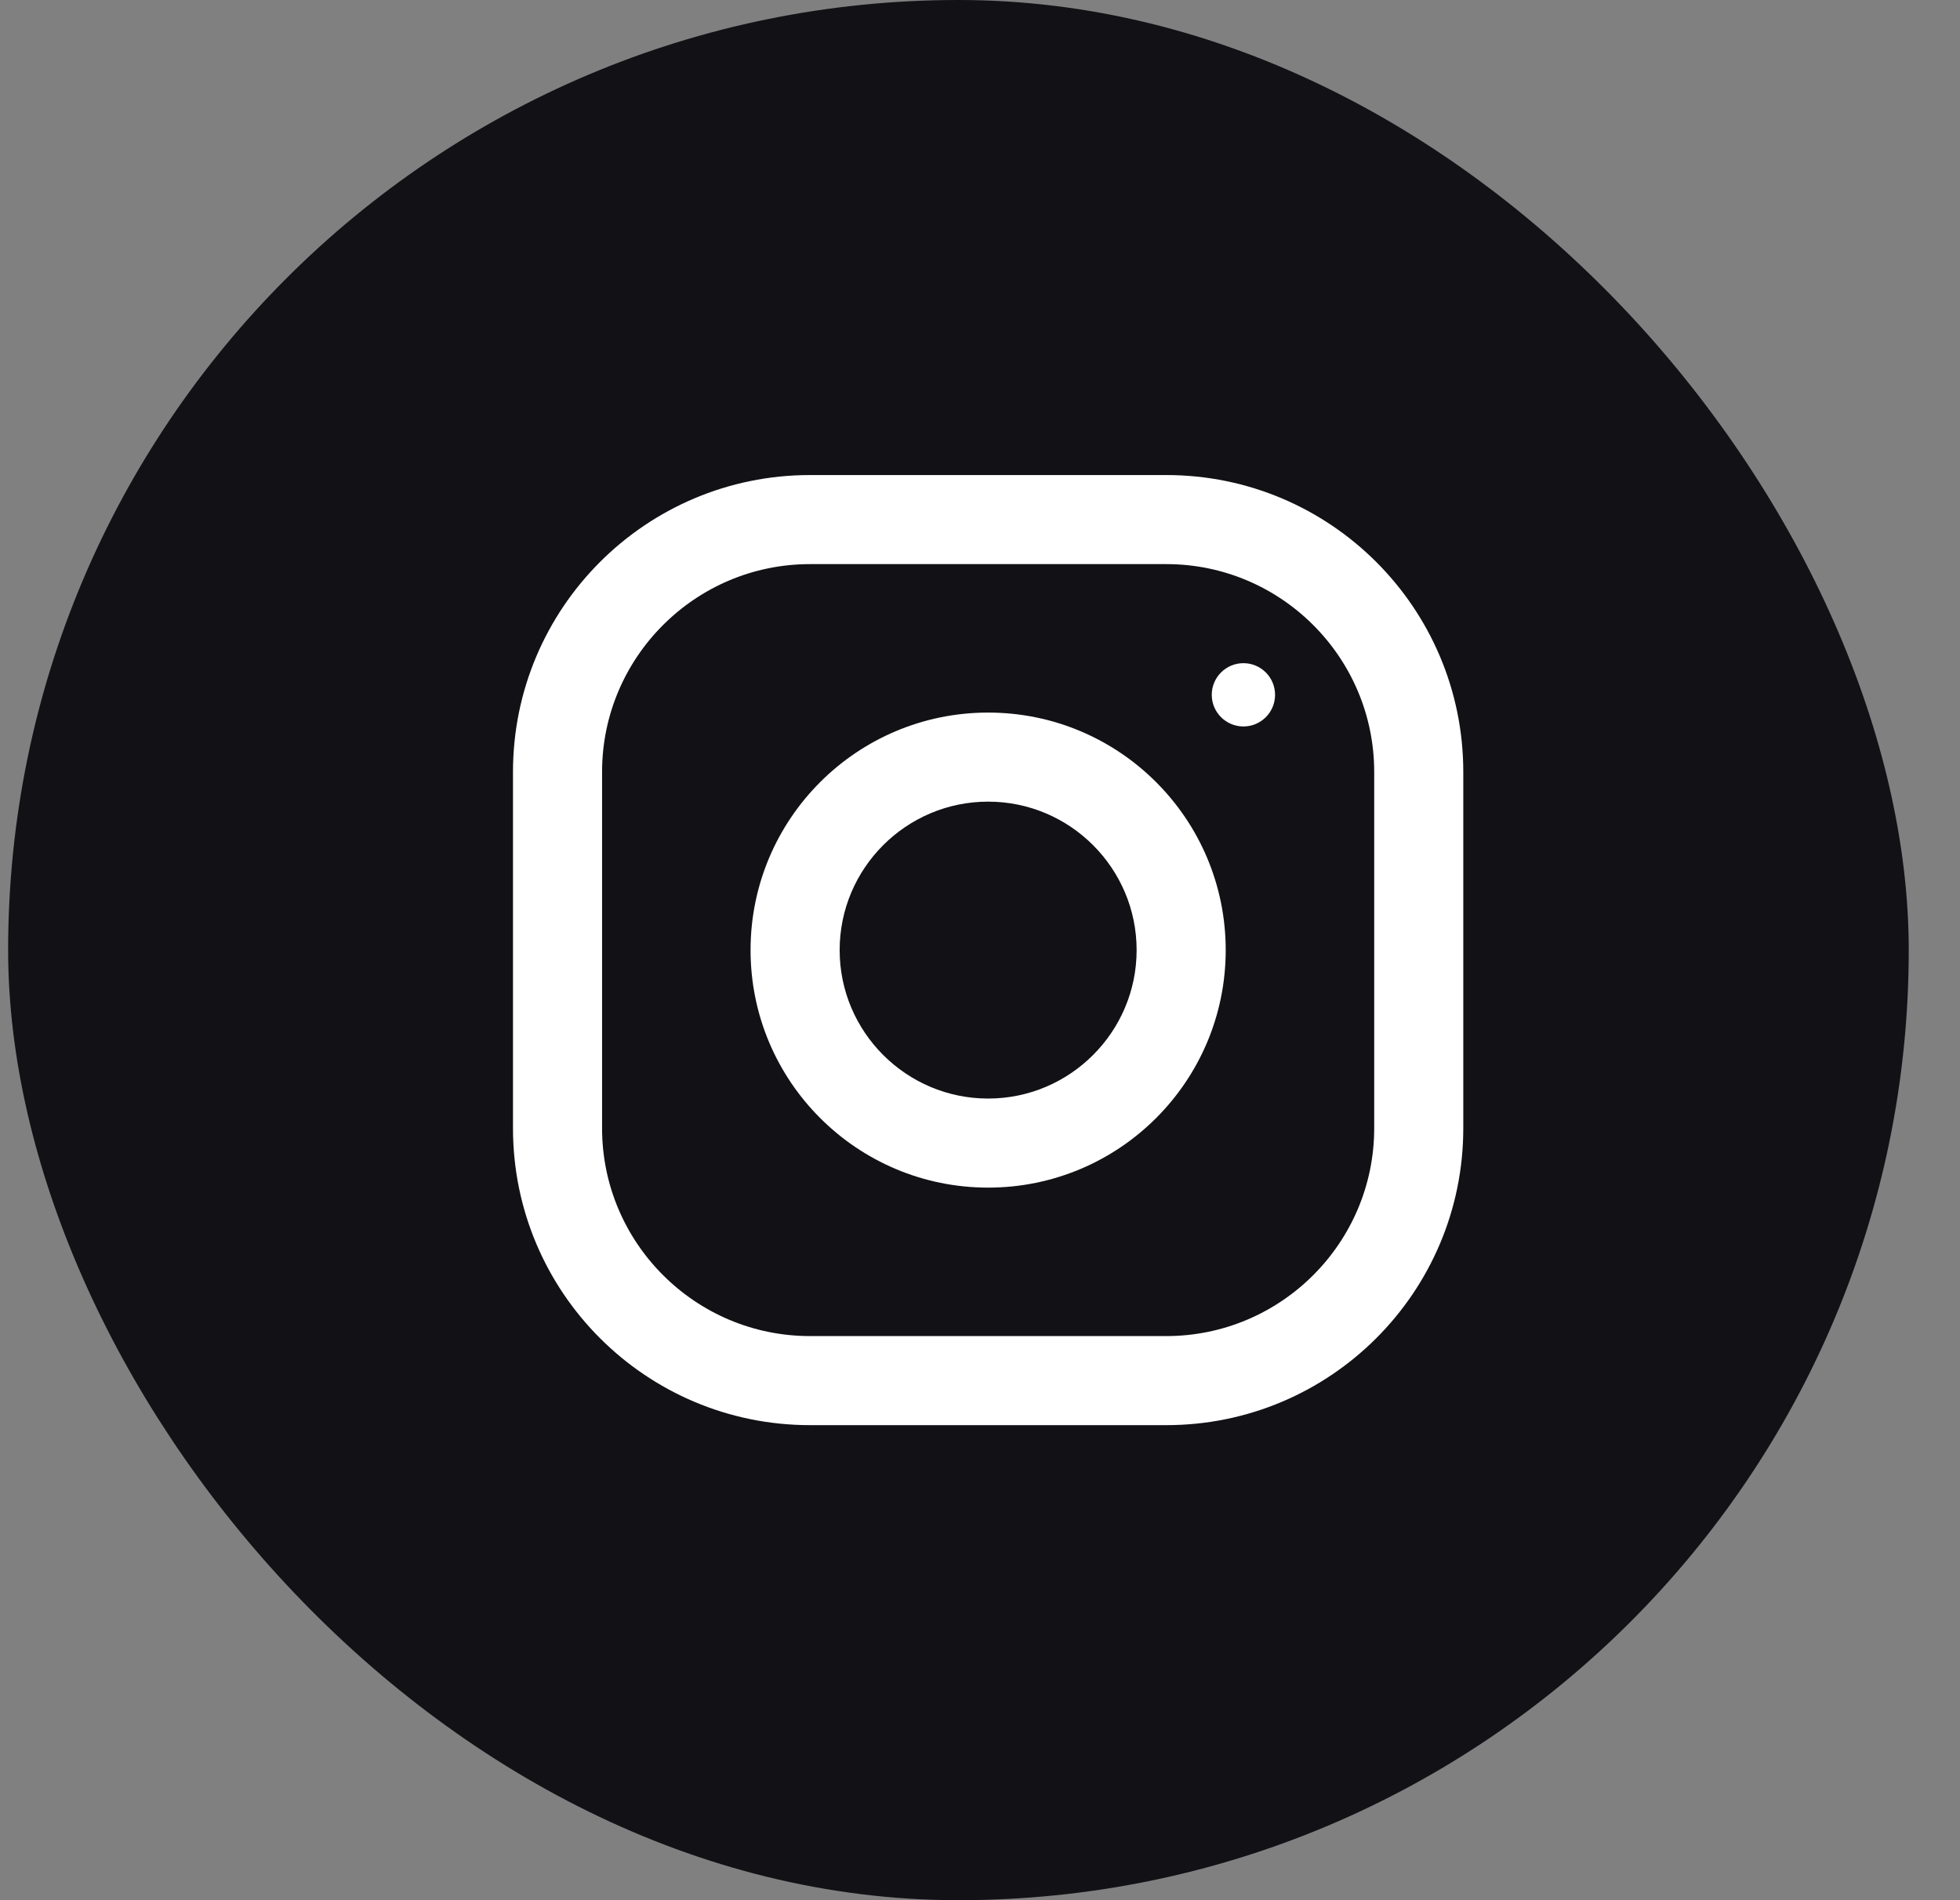
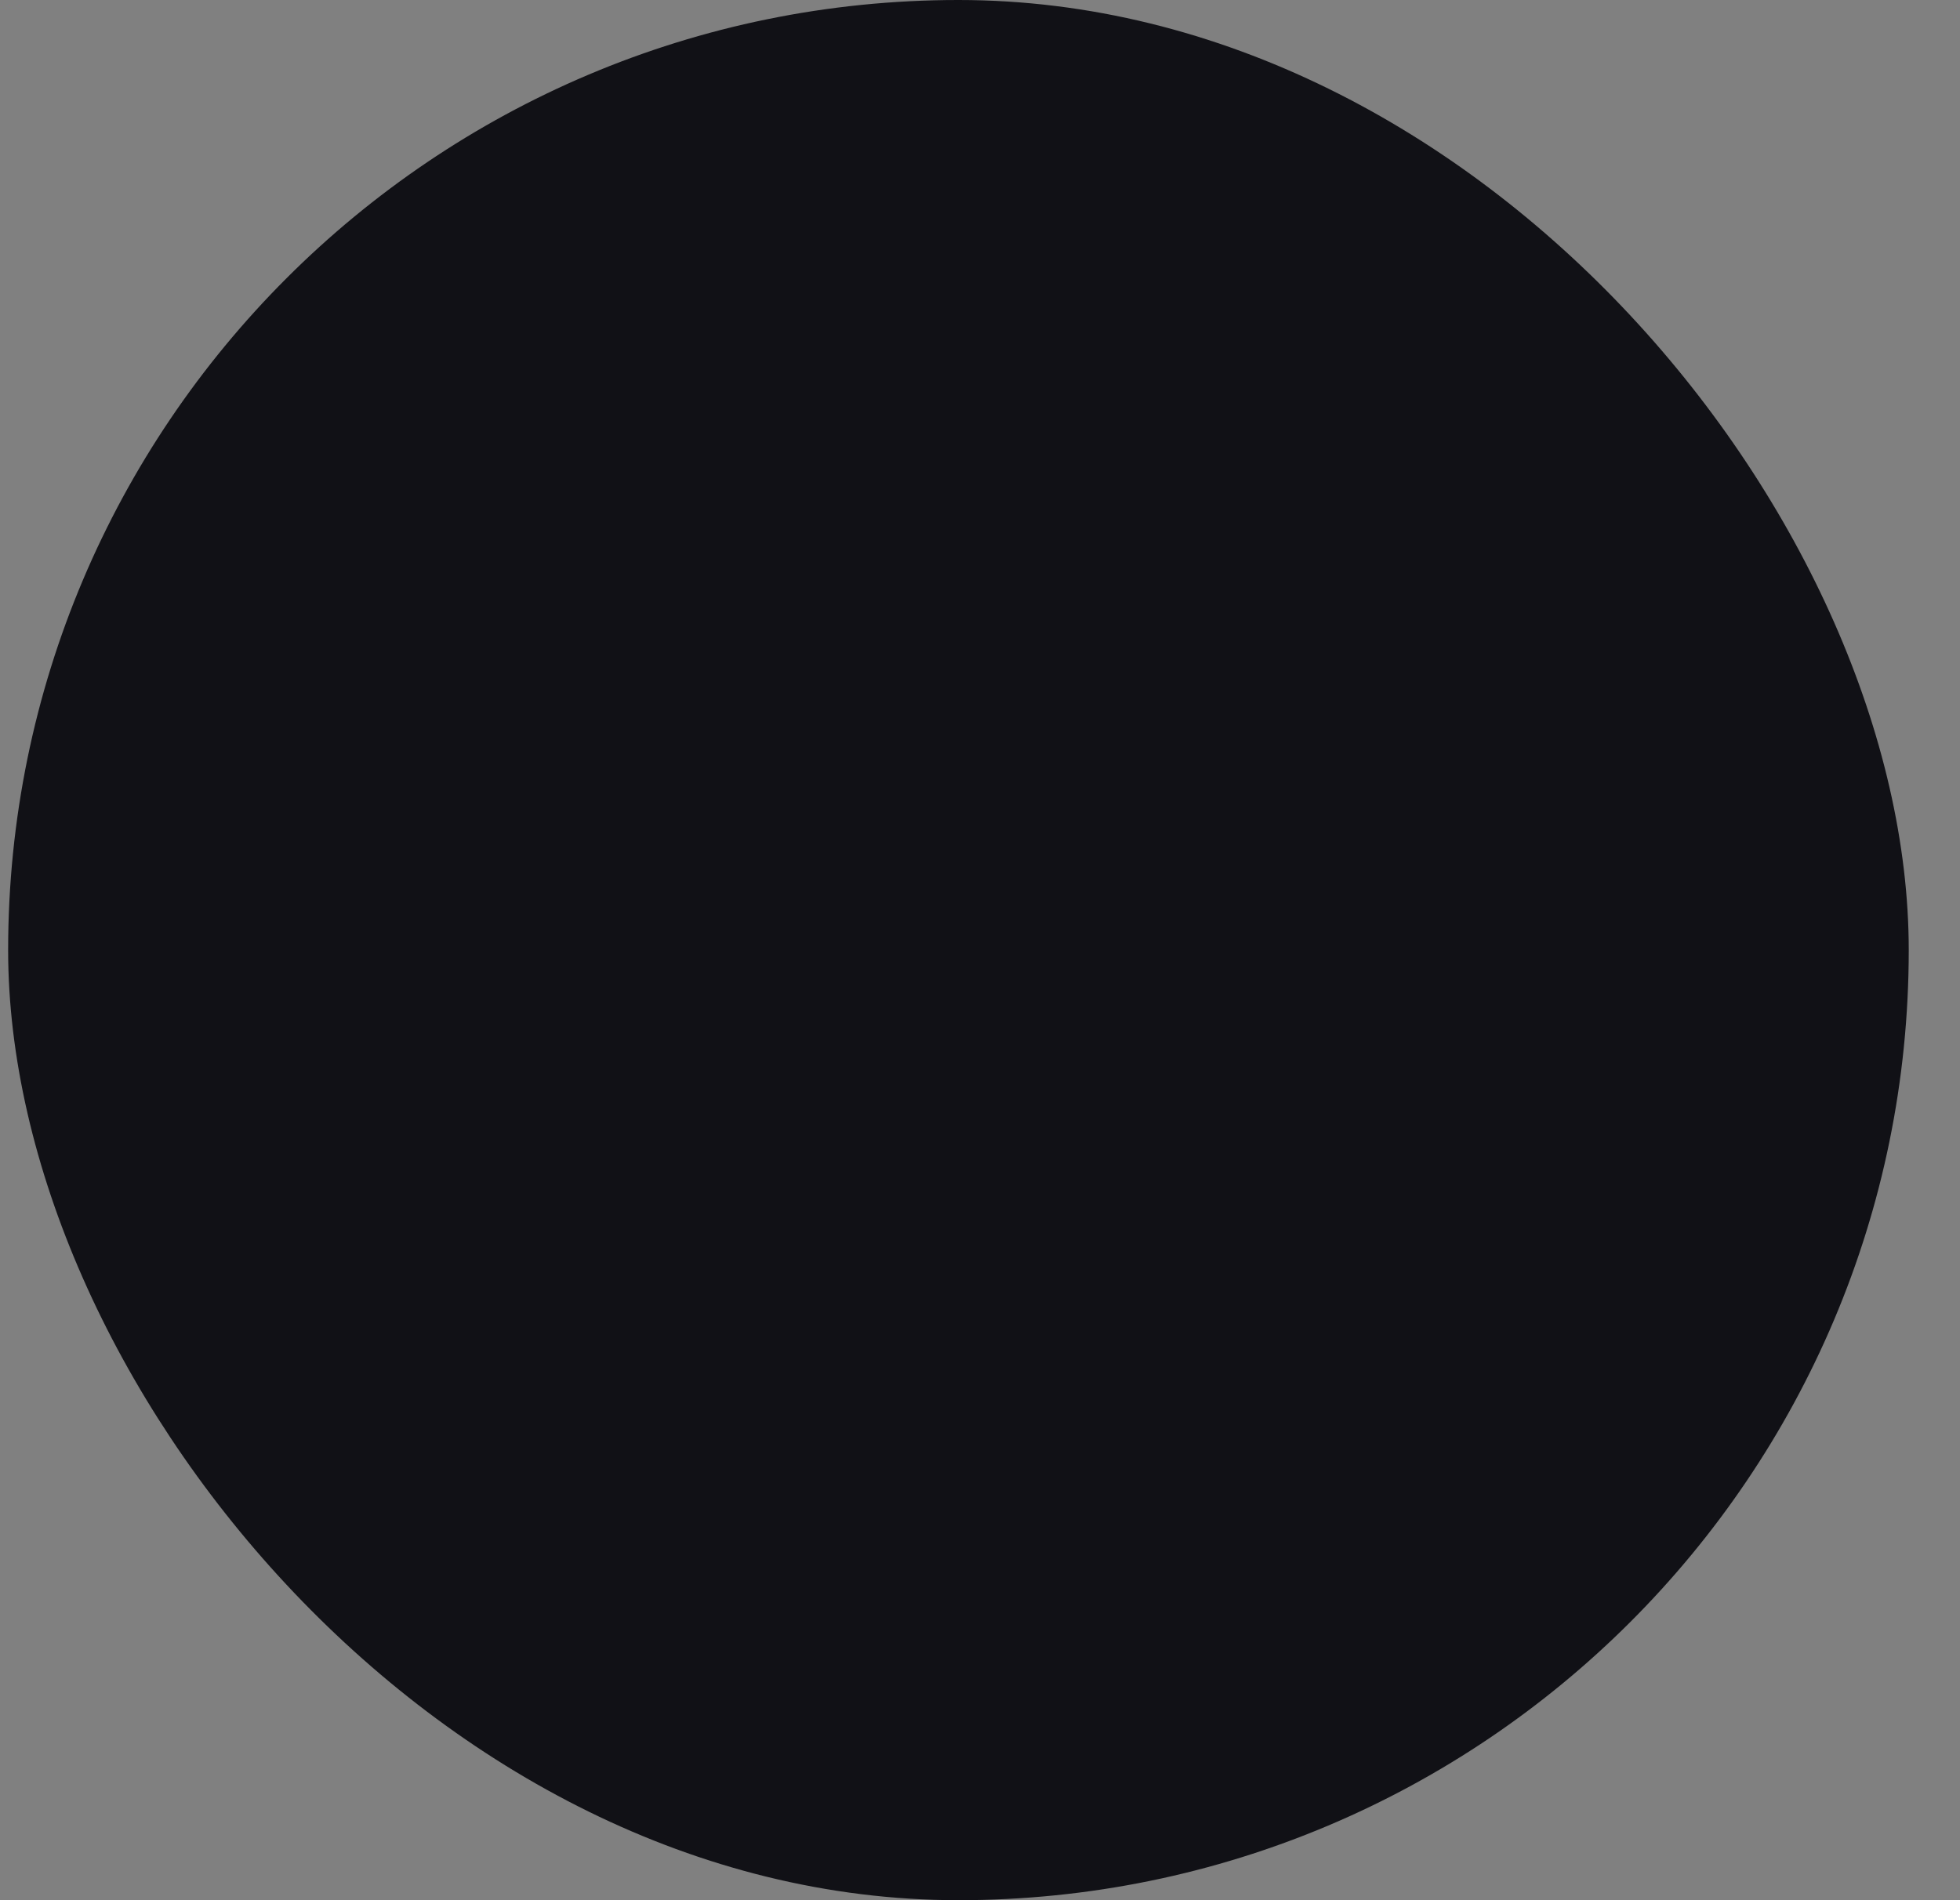
<svg xmlns="http://www.w3.org/2000/svg" width="33" height="32" viewBox="0 0 33 32" fill="none">
  <rect x="0" y="0" width="33" height="32" fill="#808080" stroke="none" />
  <rect x="0.137" width="32" height="32" rx="16" fill="#111116" />
  <g clip-path="url(#clip0_164_2323)">
-     <path d="M19.637 8H13.637C10.876 8 8.637 10.239 8.637 13V19C8.637 21.761 10.876 24 13.637 24H19.637C22.398 24 24.637 21.761 24.637 19V13C24.637 10.239 22.398 8 19.637 8ZM23.137 19C23.137 20.93 21.567 22.5 19.637 22.5H13.637C11.707 22.5 10.137 20.93 10.137 19V13C10.137 11.07 11.707 9.5 13.637 9.5H19.637C21.567 9.5 23.137 11.07 23.137 13V19Z" fill="white" />
+     <path d="M19.637 8H13.637C10.876 8 8.637 10.239 8.637 13V19C8.637 21.761 10.876 24 13.637 24H19.637C22.398 24 24.637 21.761 24.637 19V13C24.637 10.239 22.398 8 19.637 8ZM23.137 19C23.137 20.93 21.567 22.5 19.637 22.5H13.637C11.707 22.5 10.137 20.93 10.137 19C10.137 11.07 11.707 9.5 13.637 9.5H19.637C21.567 9.5 23.137 11.07 23.137 13V19Z" fill="white" />
    <path d="M16.637 12C14.428 12 12.637 13.791 12.637 16C12.637 18.209 14.428 20 16.637 20C18.846 20 20.637 18.209 20.637 16C20.637 13.791 18.846 12 16.637 12ZM16.637 18.5C15.259 18.5 14.137 17.378 14.137 16C14.137 14.621 15.259 13.5 16.637 13.5C18.015 13.5 19.137 14.621 19.137 16C19.137 17.378 18.015 18.5 16.637 18.5Z" fill="white" />
-     <path d="M20.935 12.234C21.23 12.234 21.468 11.995 21.468 11.701C21.468 11.407 21.23 11.168 20.935 11.168C20.641 11.168 20.402 11.407 20.402 11.701C20.402 11.995 20.641 12.234 20.935 12.234Z" fill="white" />
  </g>
  <defs>
    <clipPath id="clip0_164_2323">
-       <rect width="16" height="16" fill="white" transform="translate(8.637 8)" />
-     </clipPath>
+       </clipPath>
  </defs>
</svg>